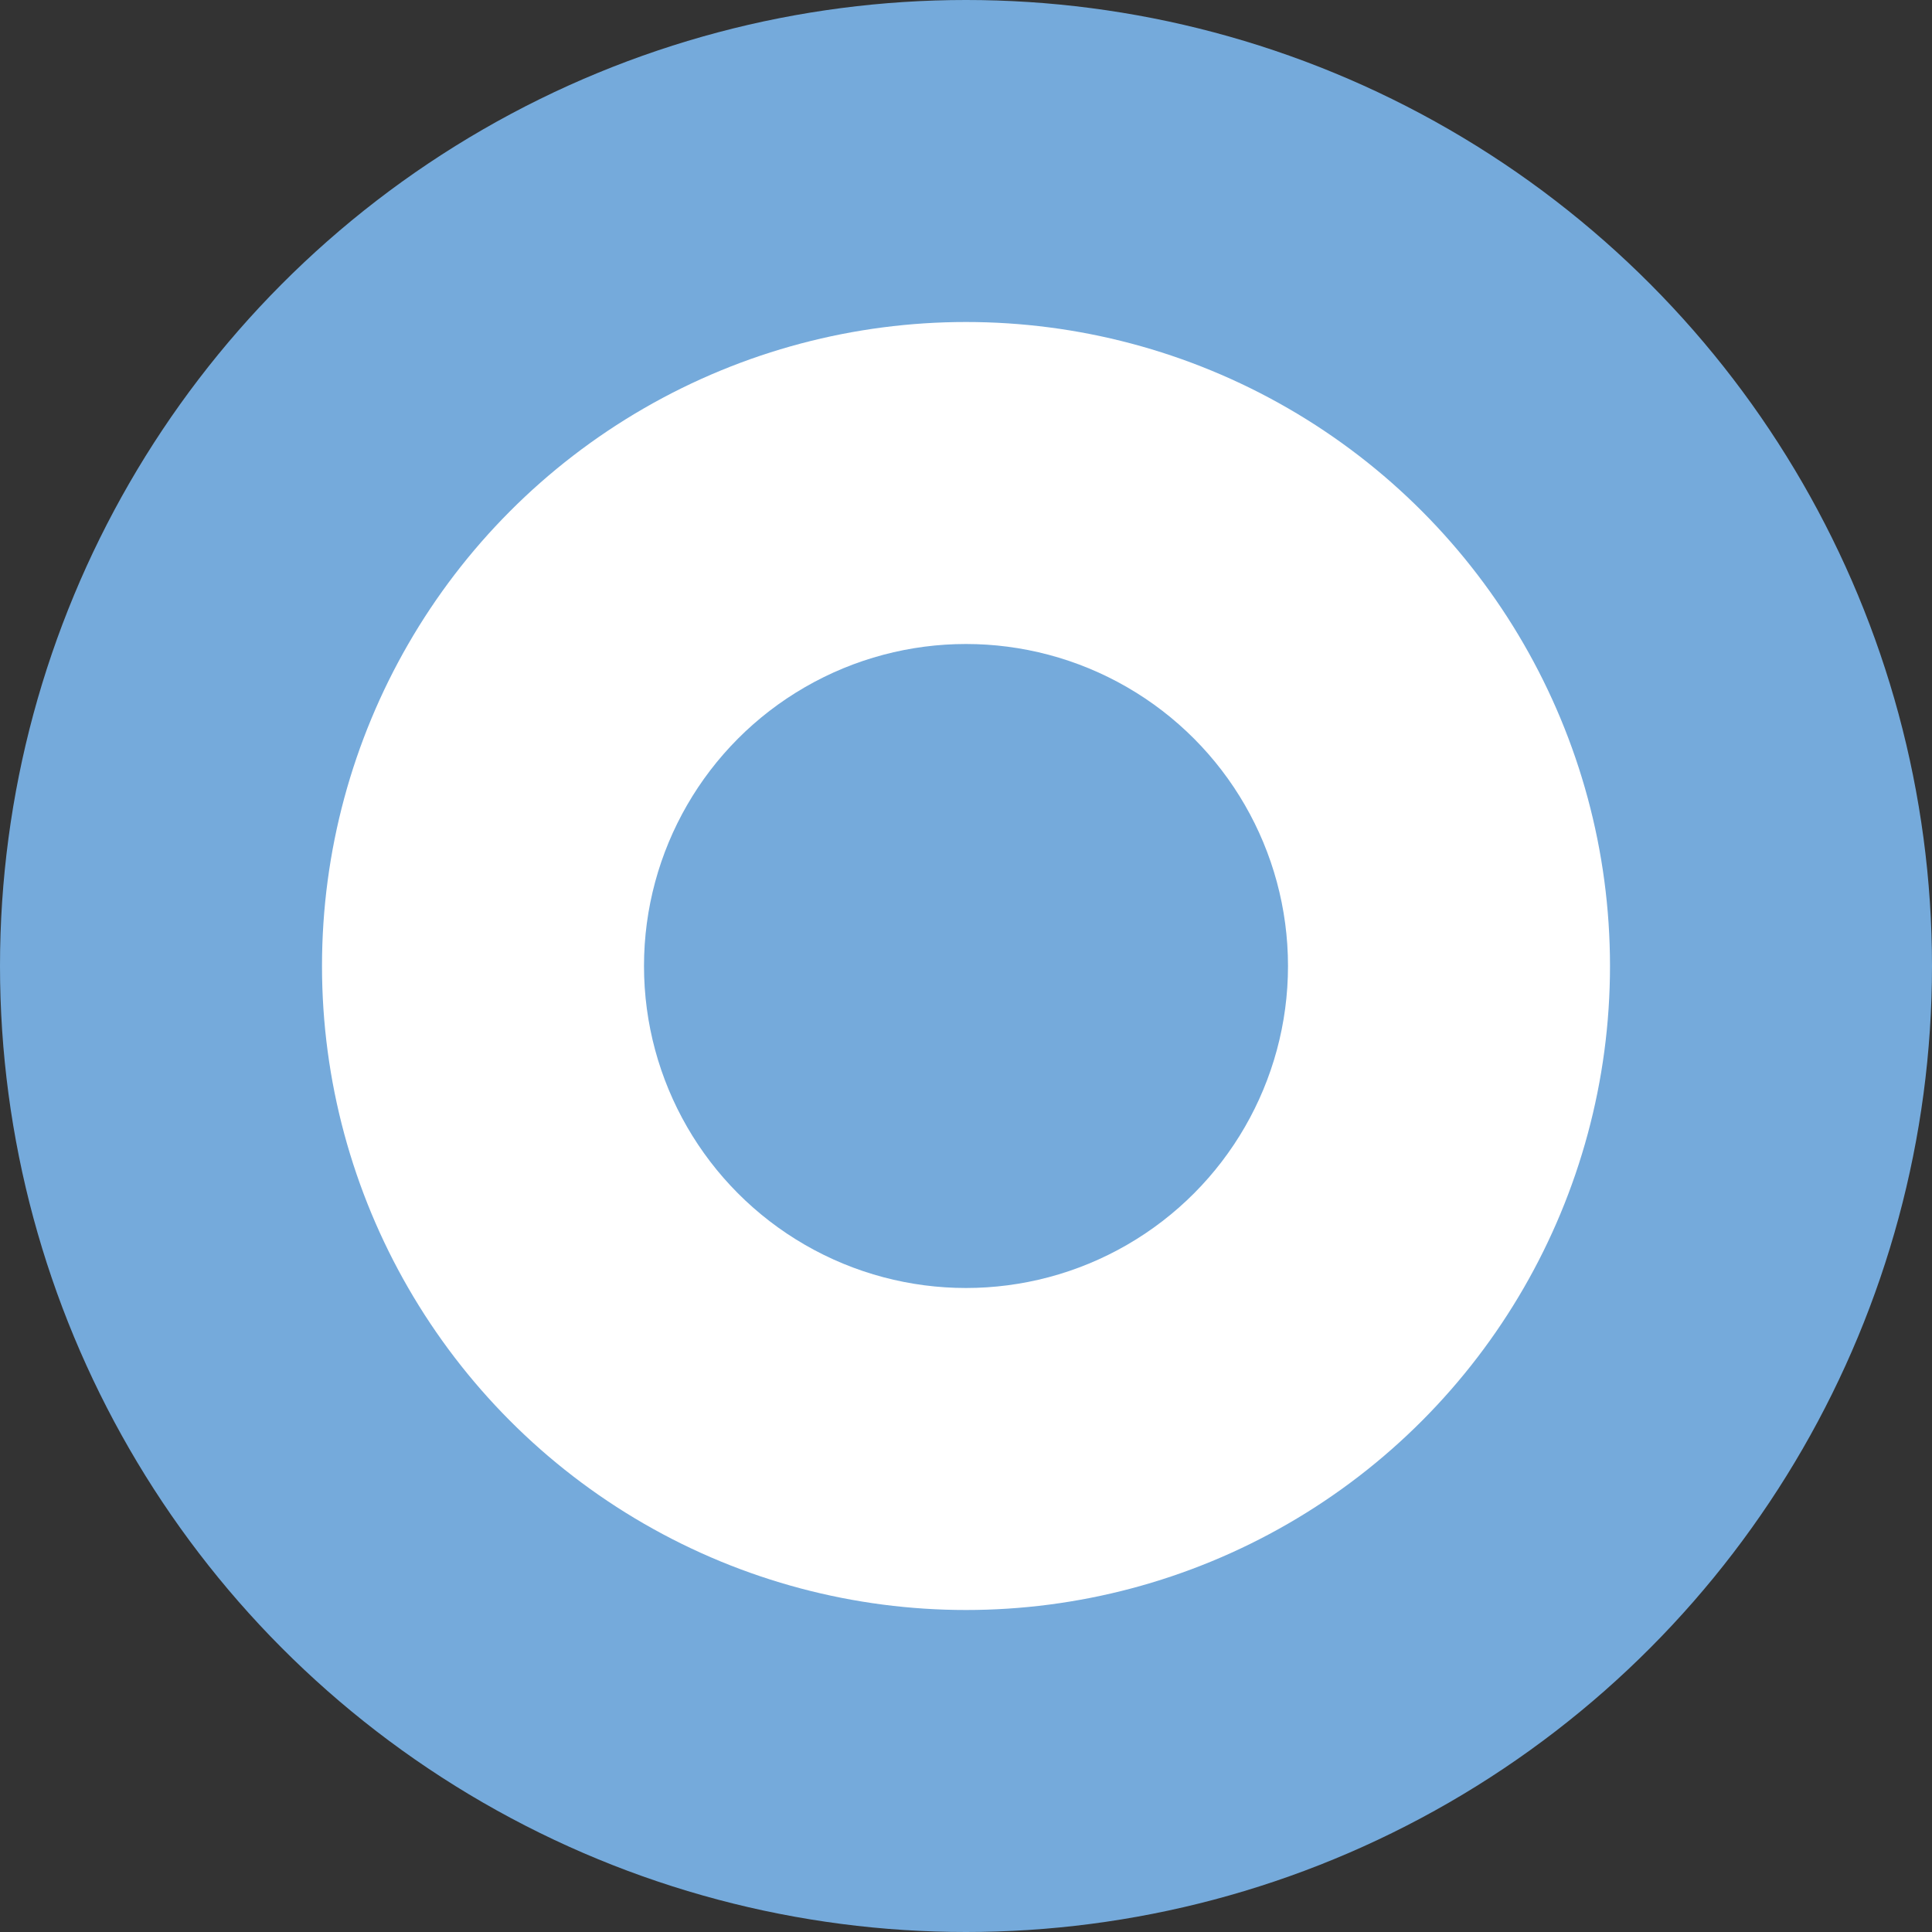
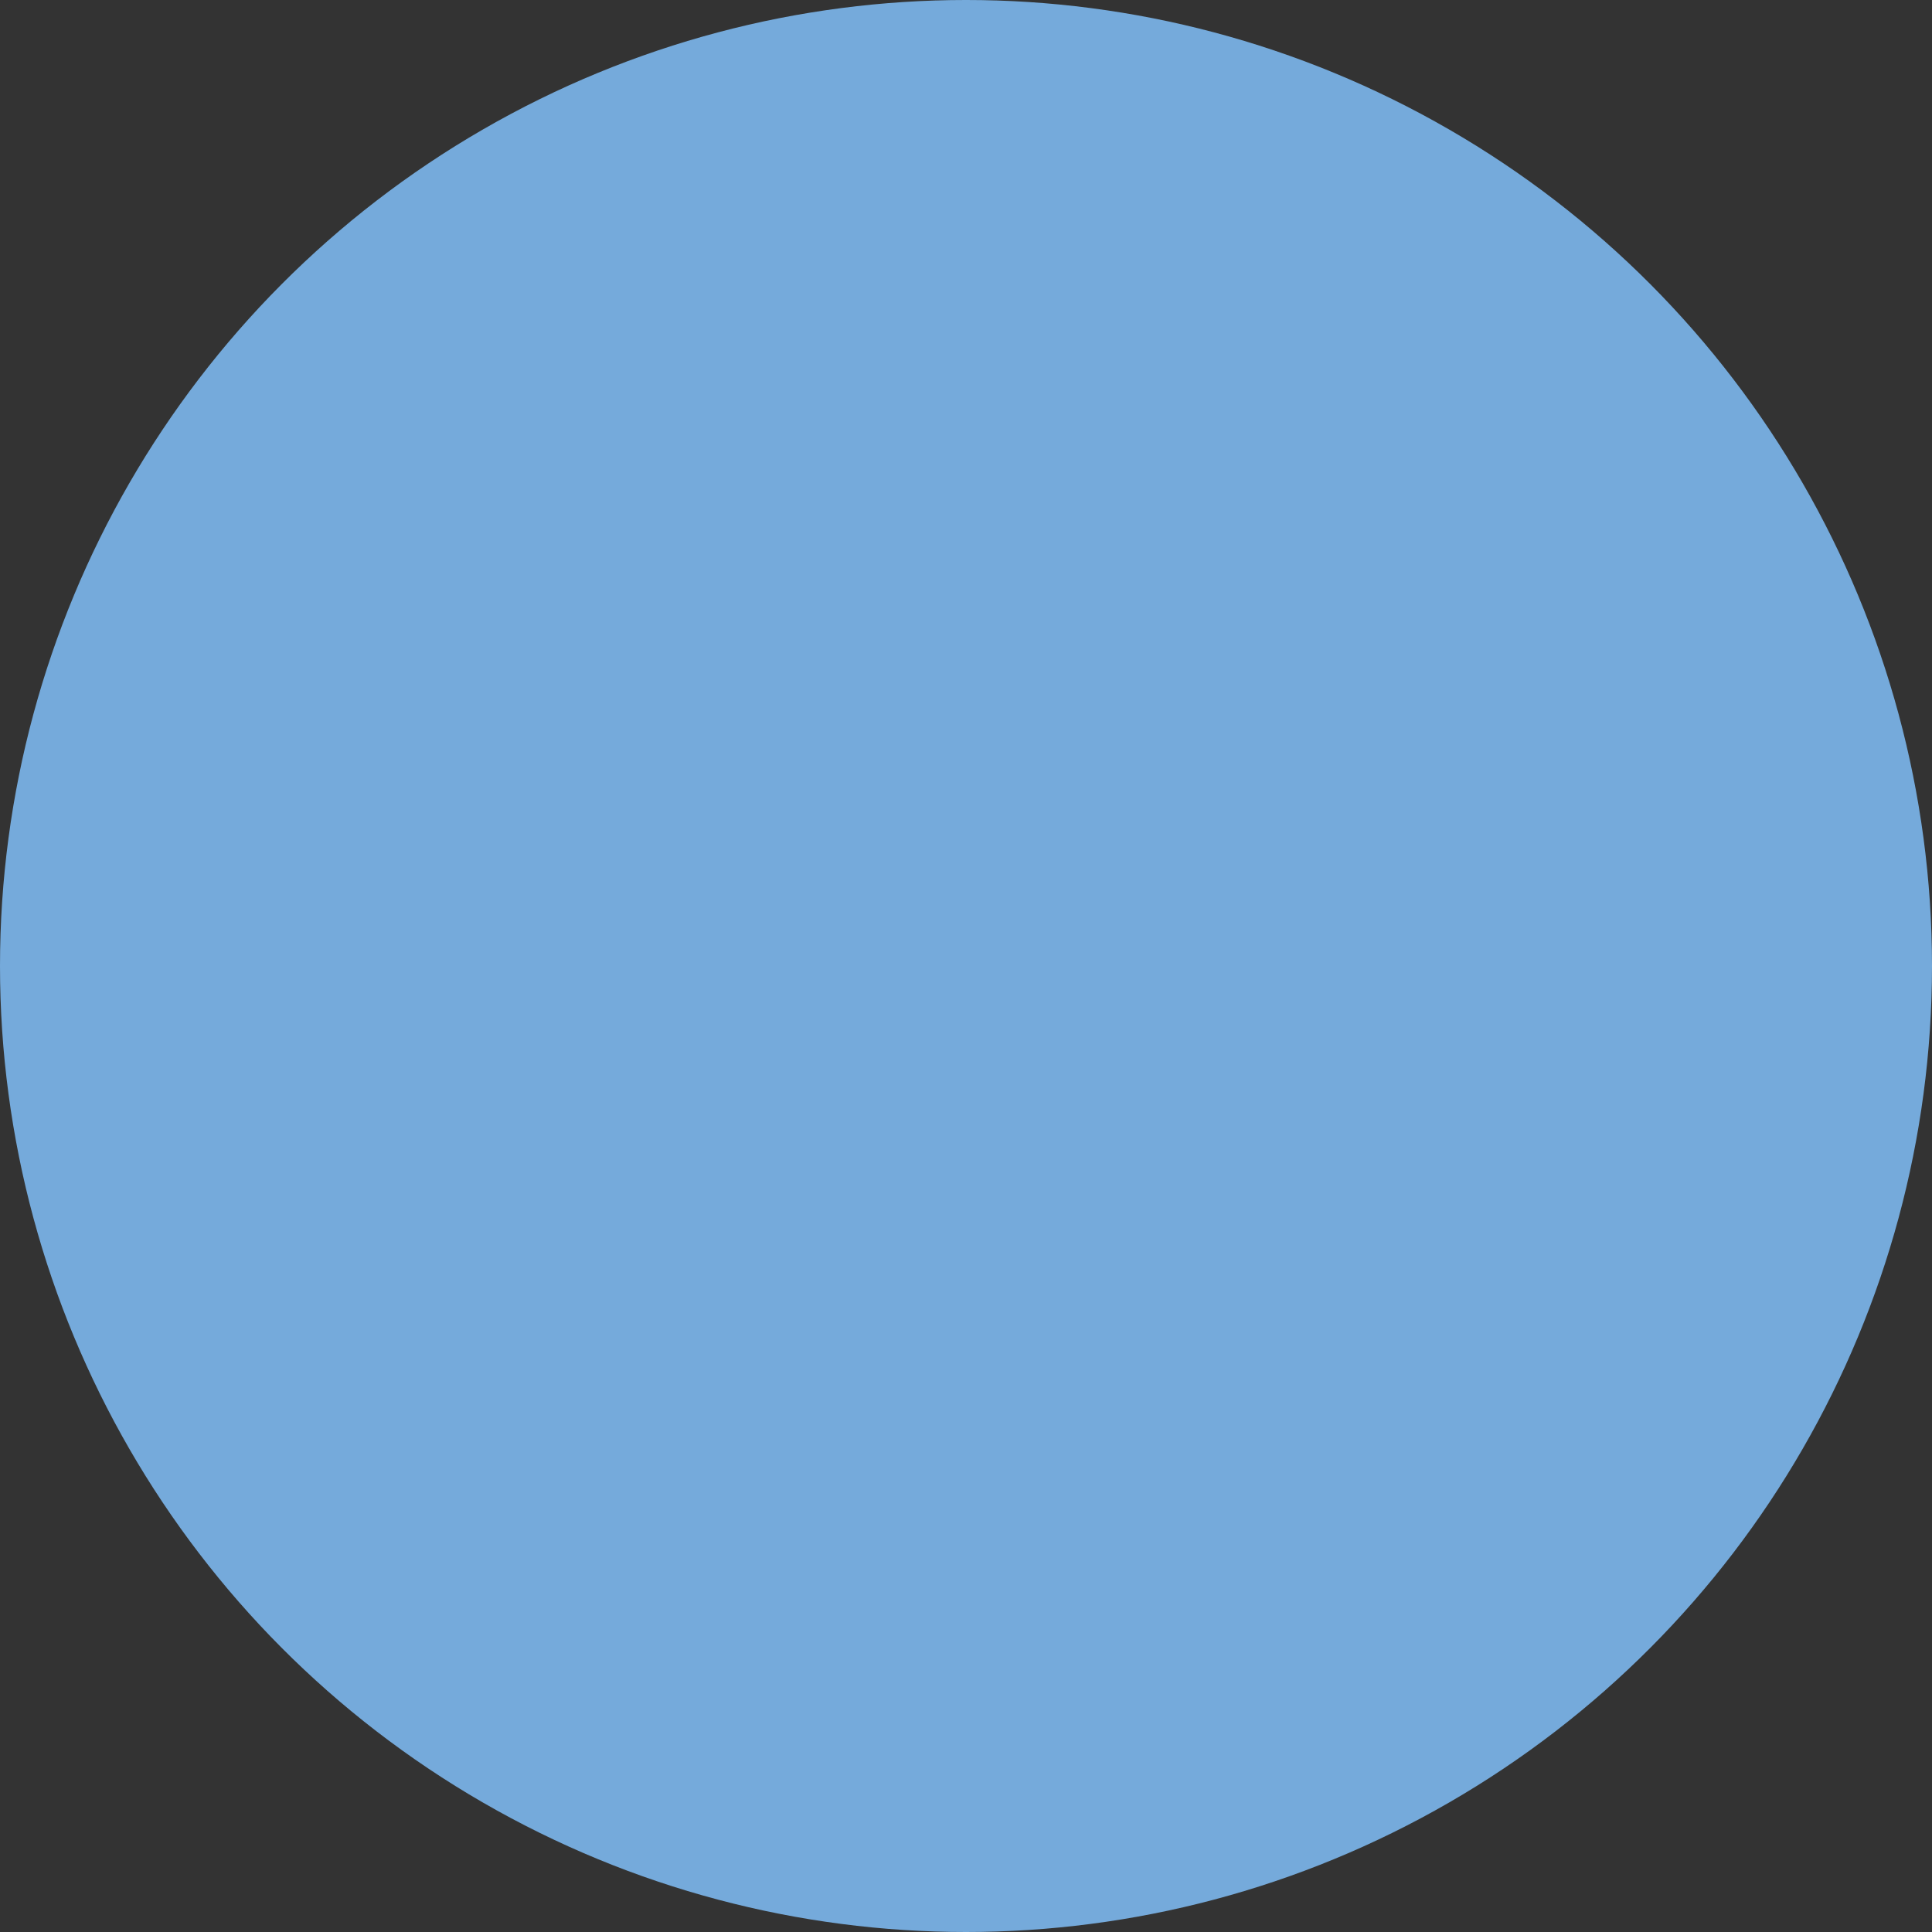
<svg xmlns="http://www.w3.org/2000/svg" width="150" height="150">
  <rect width="100%" height="100%" fill="#333333" stroke="none" />
  <circle cx="75" cy="75" r="75" fill="#75aadb" />
-   <circle cx="75" cy="75" r="50" fill="#fff" />
-   <circle cx="75" cy="75" r="25" fill="#75aadb" />
</svg>